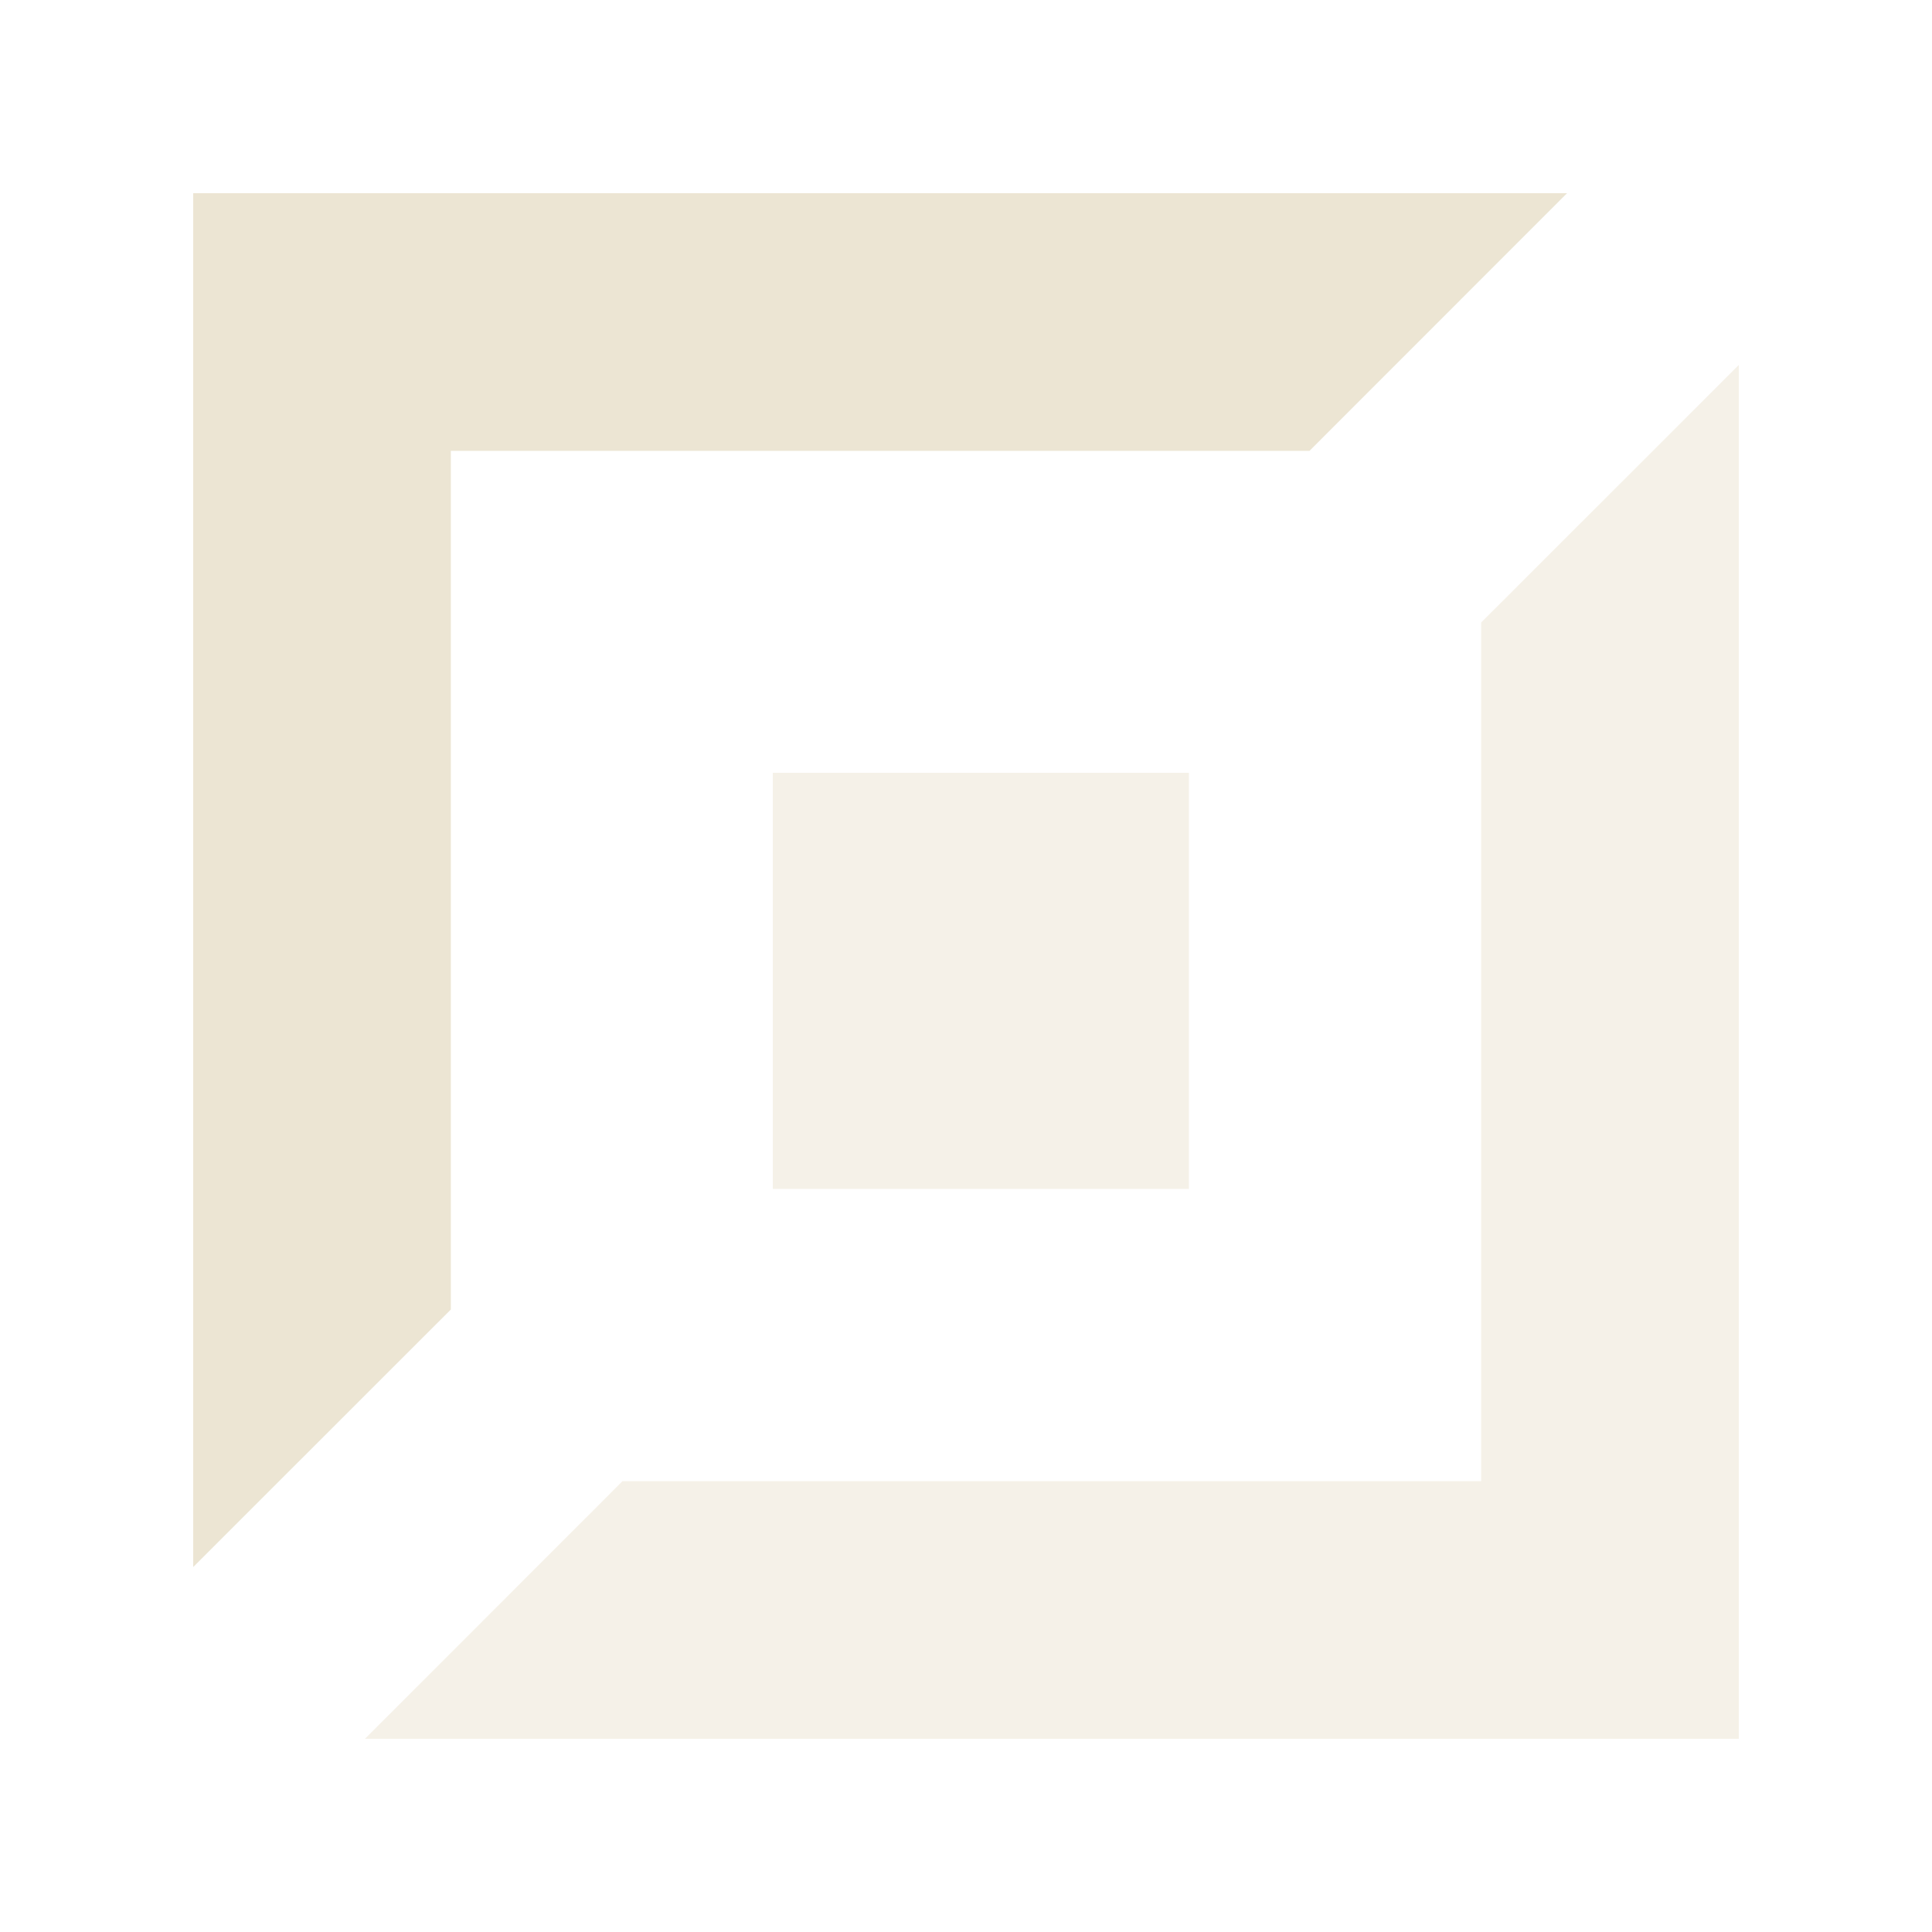
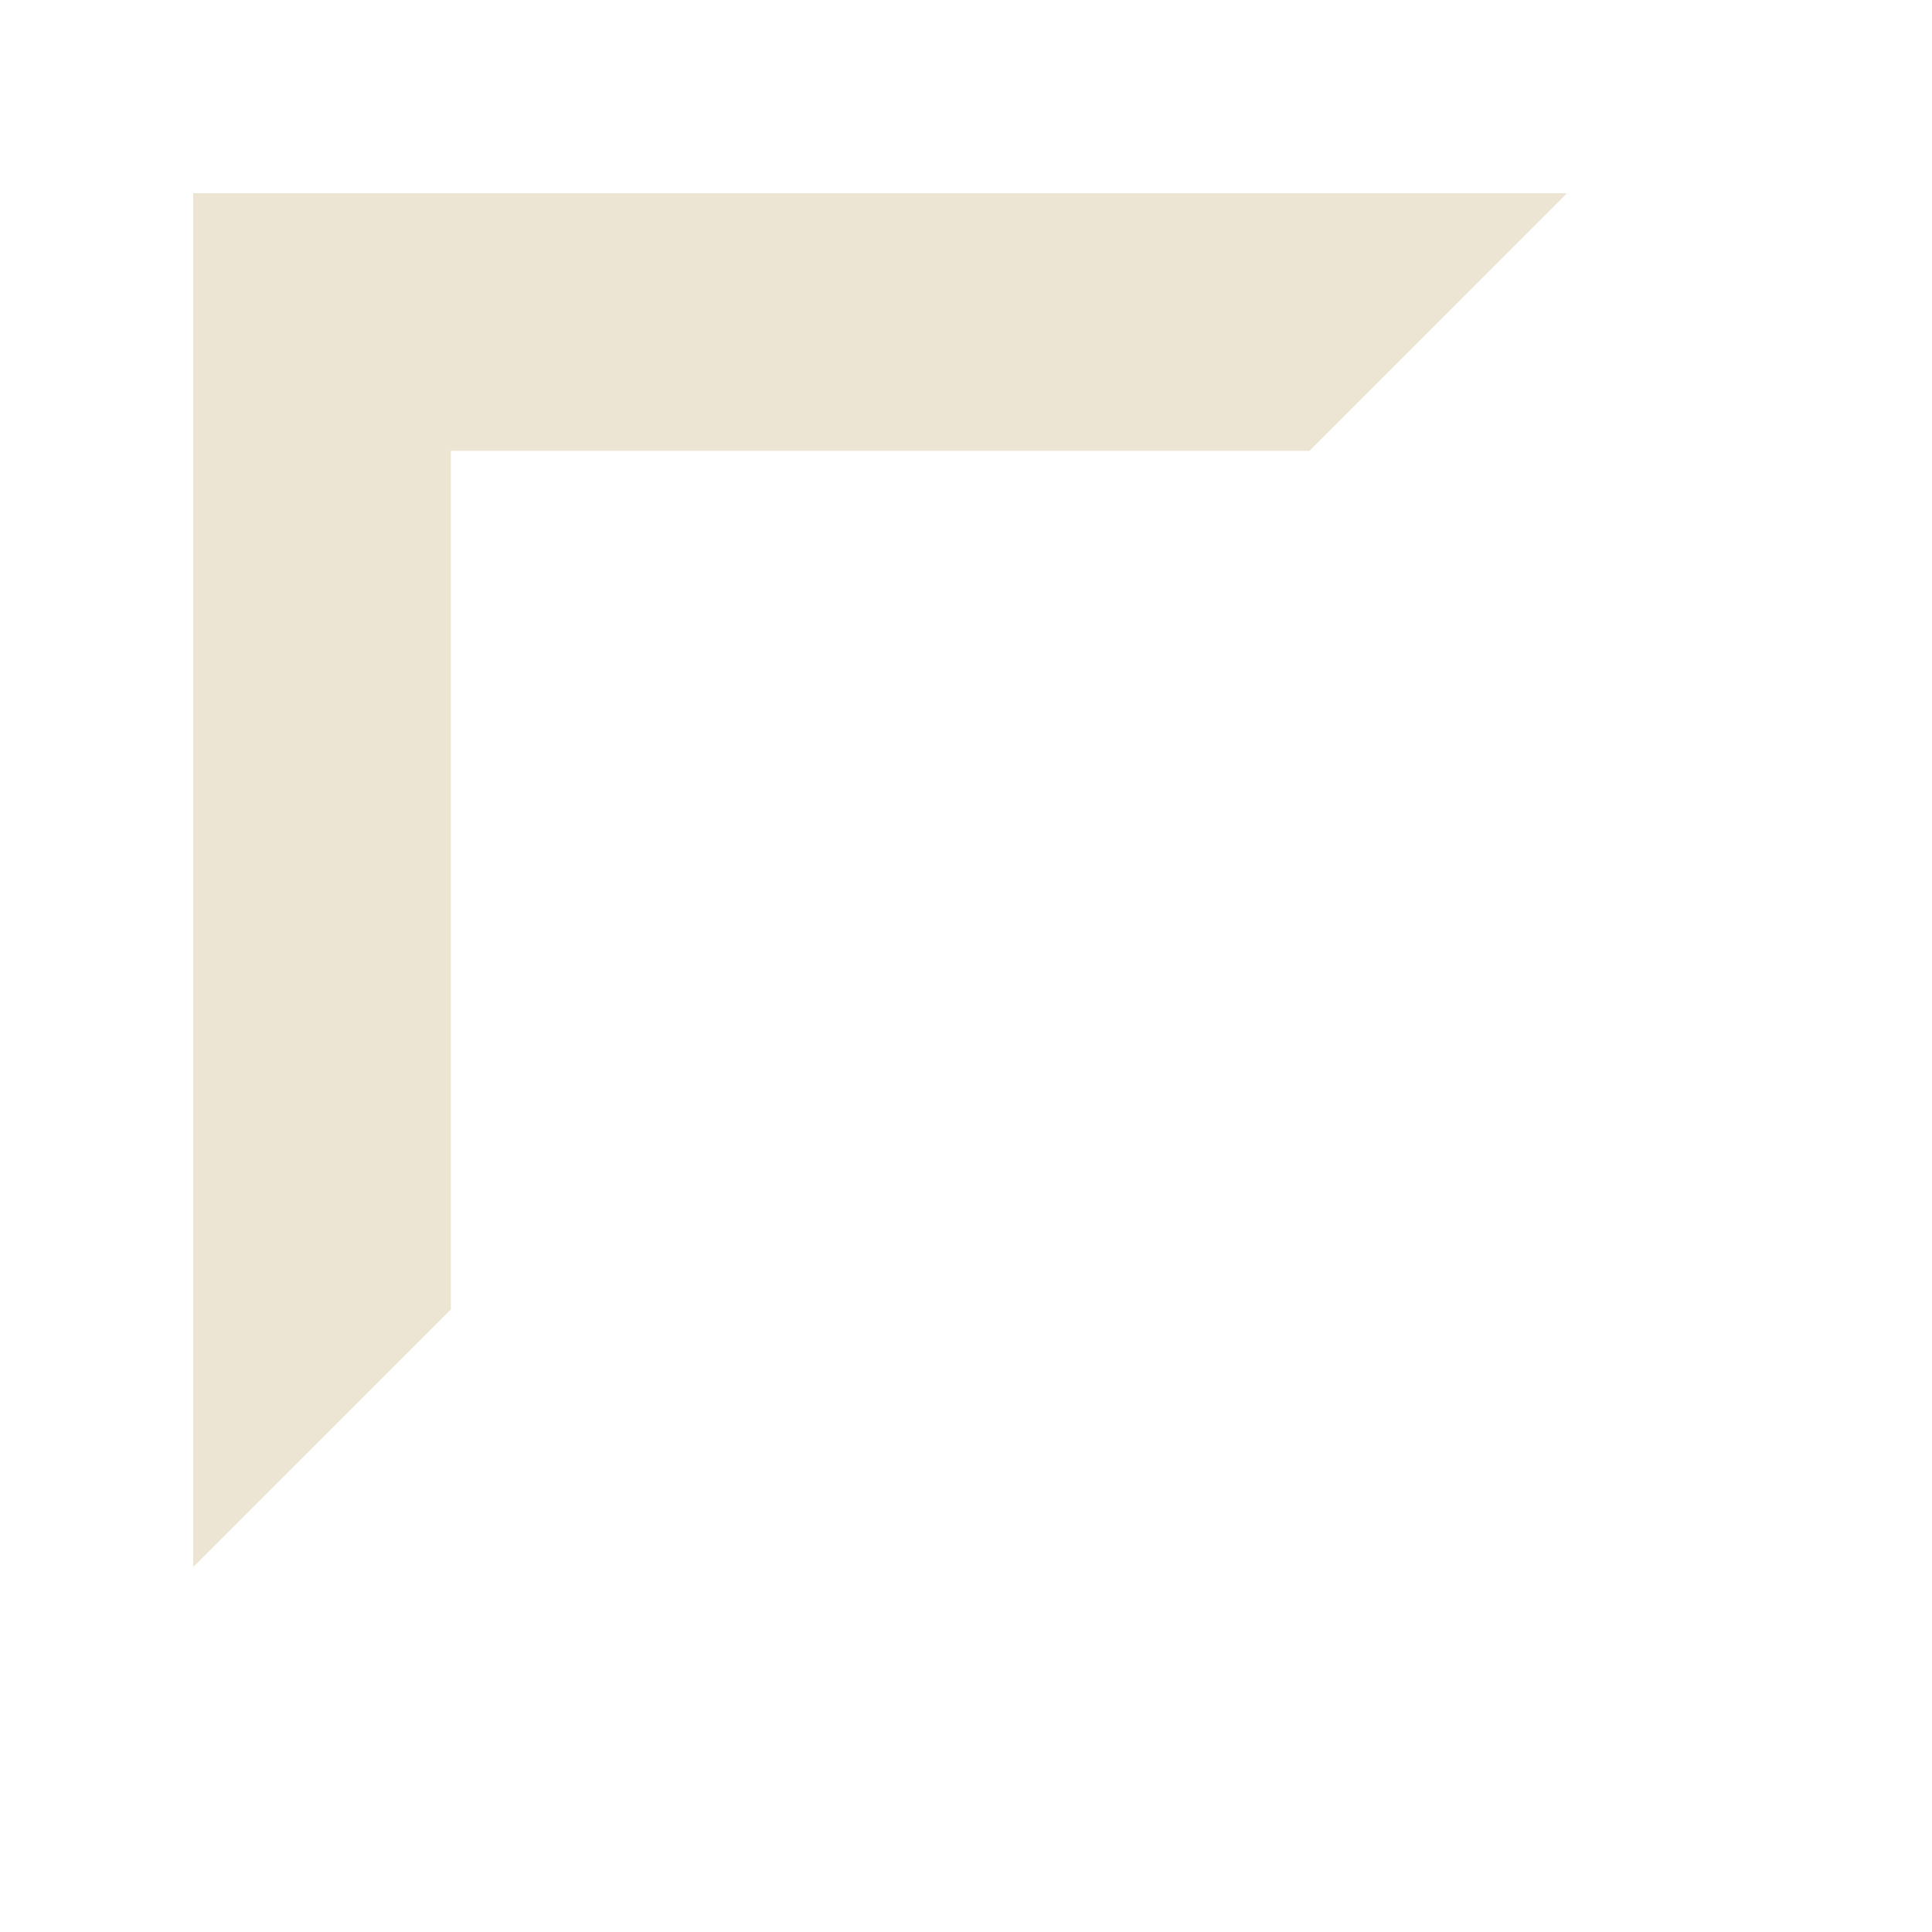
<svg xmlns="http://www.w3.org/2000/svg" width="100%" height="100%" viewBox="0 0 20 20" version="1.1" xml:space="preserve" style="fill-rule:evenodd;clip-rule:evenodd;stroke-linejoin:round;stroke-miterlimit:2;">
  <path d="M2,2l0,14.222l2.667,-2.666l0,-8.889l8.889,0l2.666,-2.667l-14.222,0Z" style="fill:#ece5d3;" />
-   <rect x="8" y="8" width="4.308" height="4.308" style="fill:#ece5d3;fill-opacity:0.5;" />
-   <path d="M15.333,6.444l0,8.889l-8.889,0l-2.666,2.667l14.222,0l0,-14.222l-2.667,2.666Z" style="fill:#ece5d3;fill-opacity:0.5;" />
</svg>